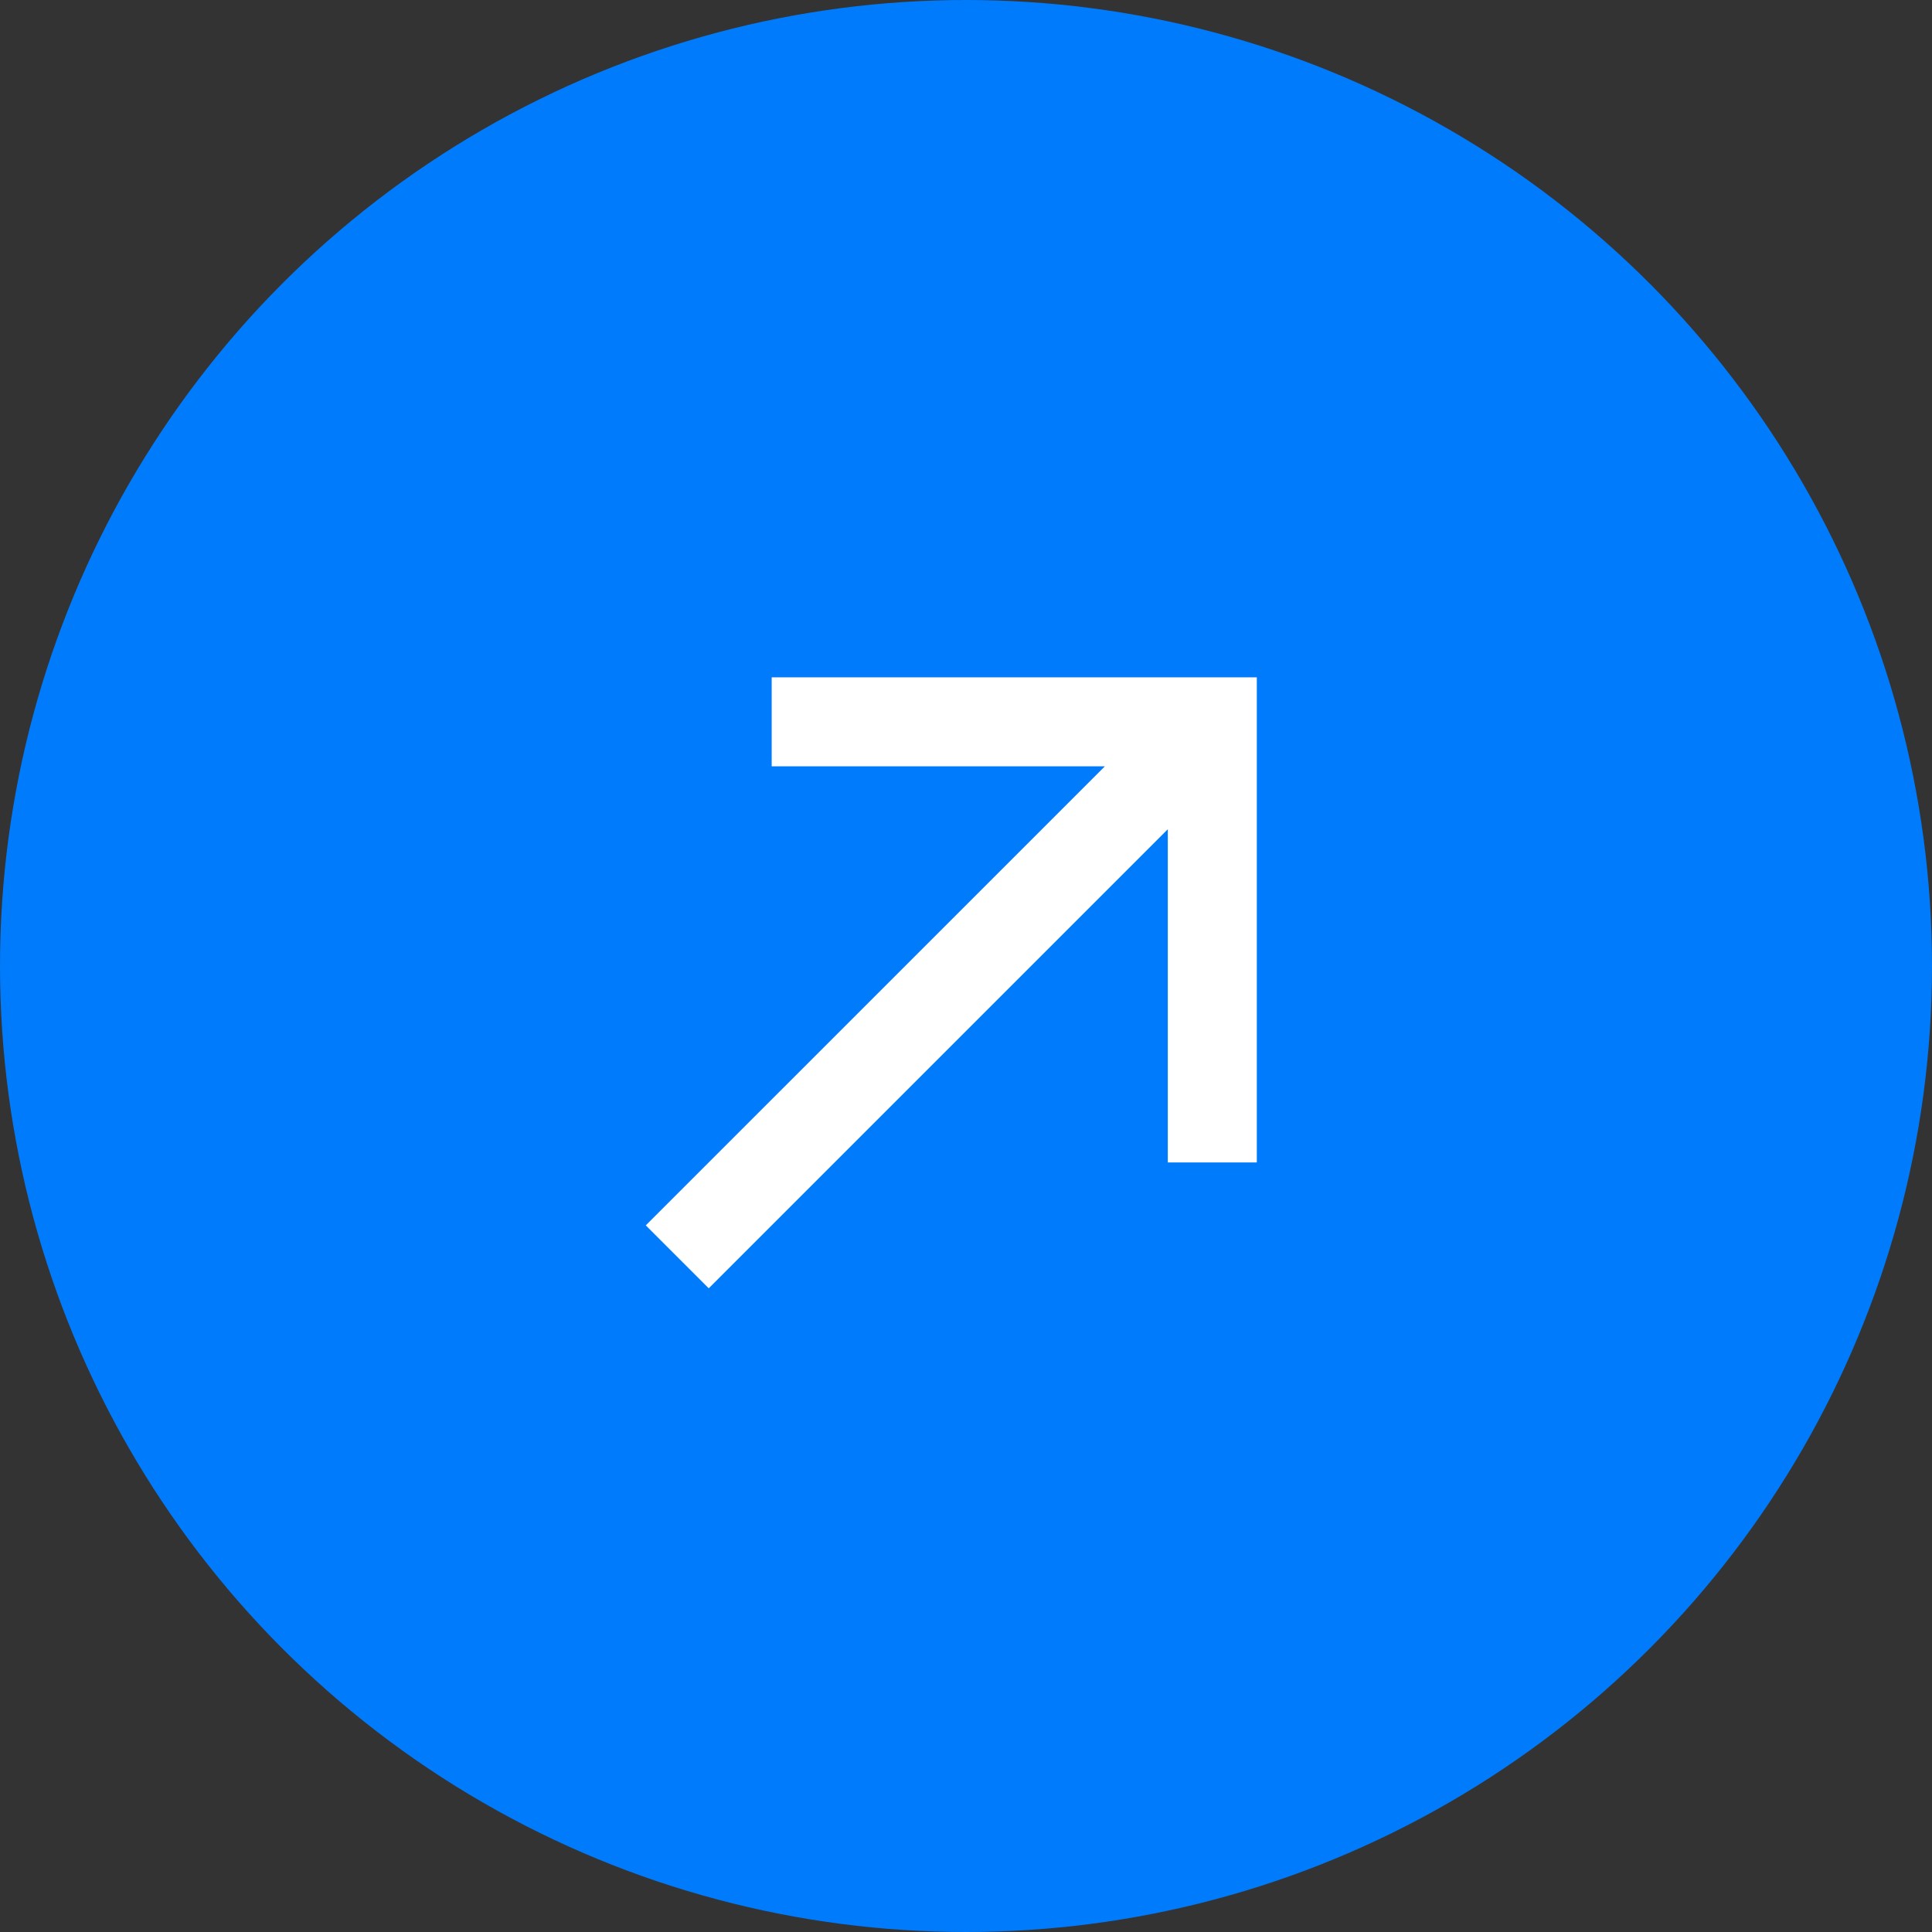
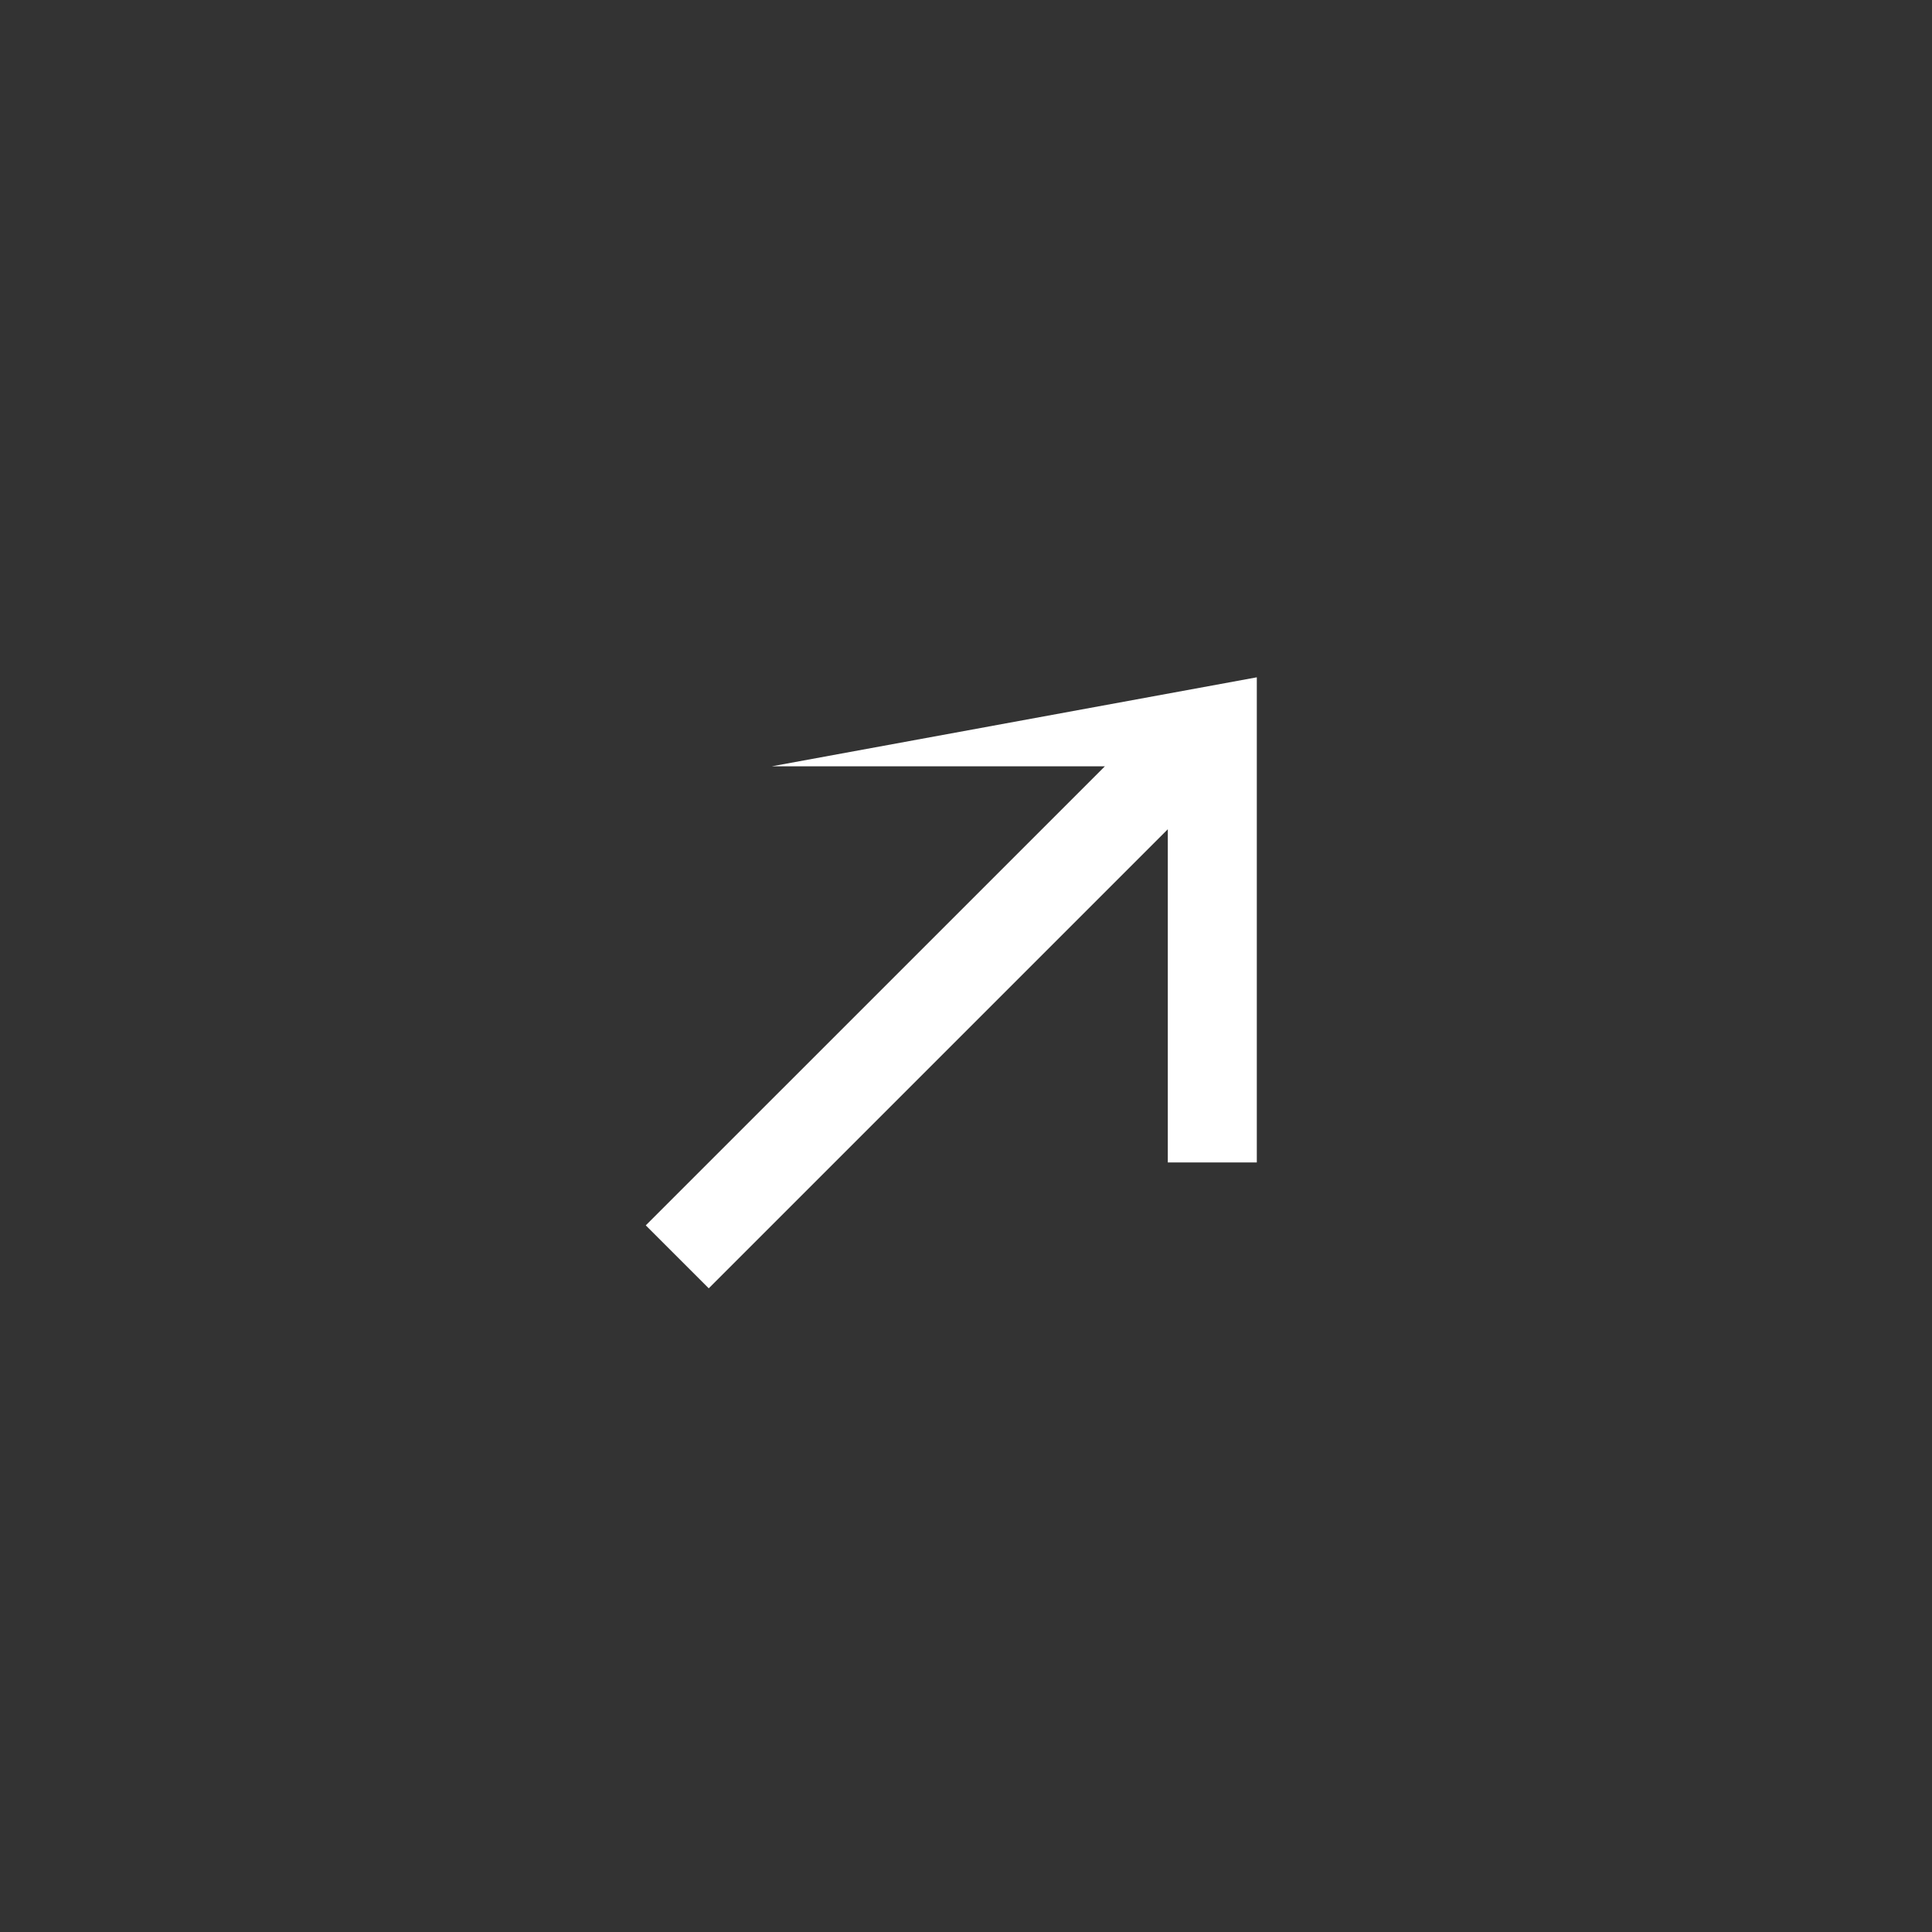
<svg xmlns="http://www.w3.org/2000/svg" width="40" height="40" viewBox="0 0 40 40" fill="none">
  <rect x="0" y="0" width="40" height="40" fill="#333333" stroke="none" />
-   <circle cx="20" cy="20" r="20" transform="rotate(-180 20 20)" fill="#007BFC" />
-   <path d="M14.674 26.673L24.178 17.169L24.178 24.067L26.021 24.067L26.021 14.023L15.977 14.023L15.977 15.866L22.875 15.866L13.37 25.37L14.674 26.673Z" fill="white" />
+   <path d="M14.674 26.673L24.178 17.169L24.178 24.067L26.021 24.067L26.021 14.023L15.977 15.866L22.875 15.866L13.37 25.37L14.674 26.673Z" fill="white" />
</svg>